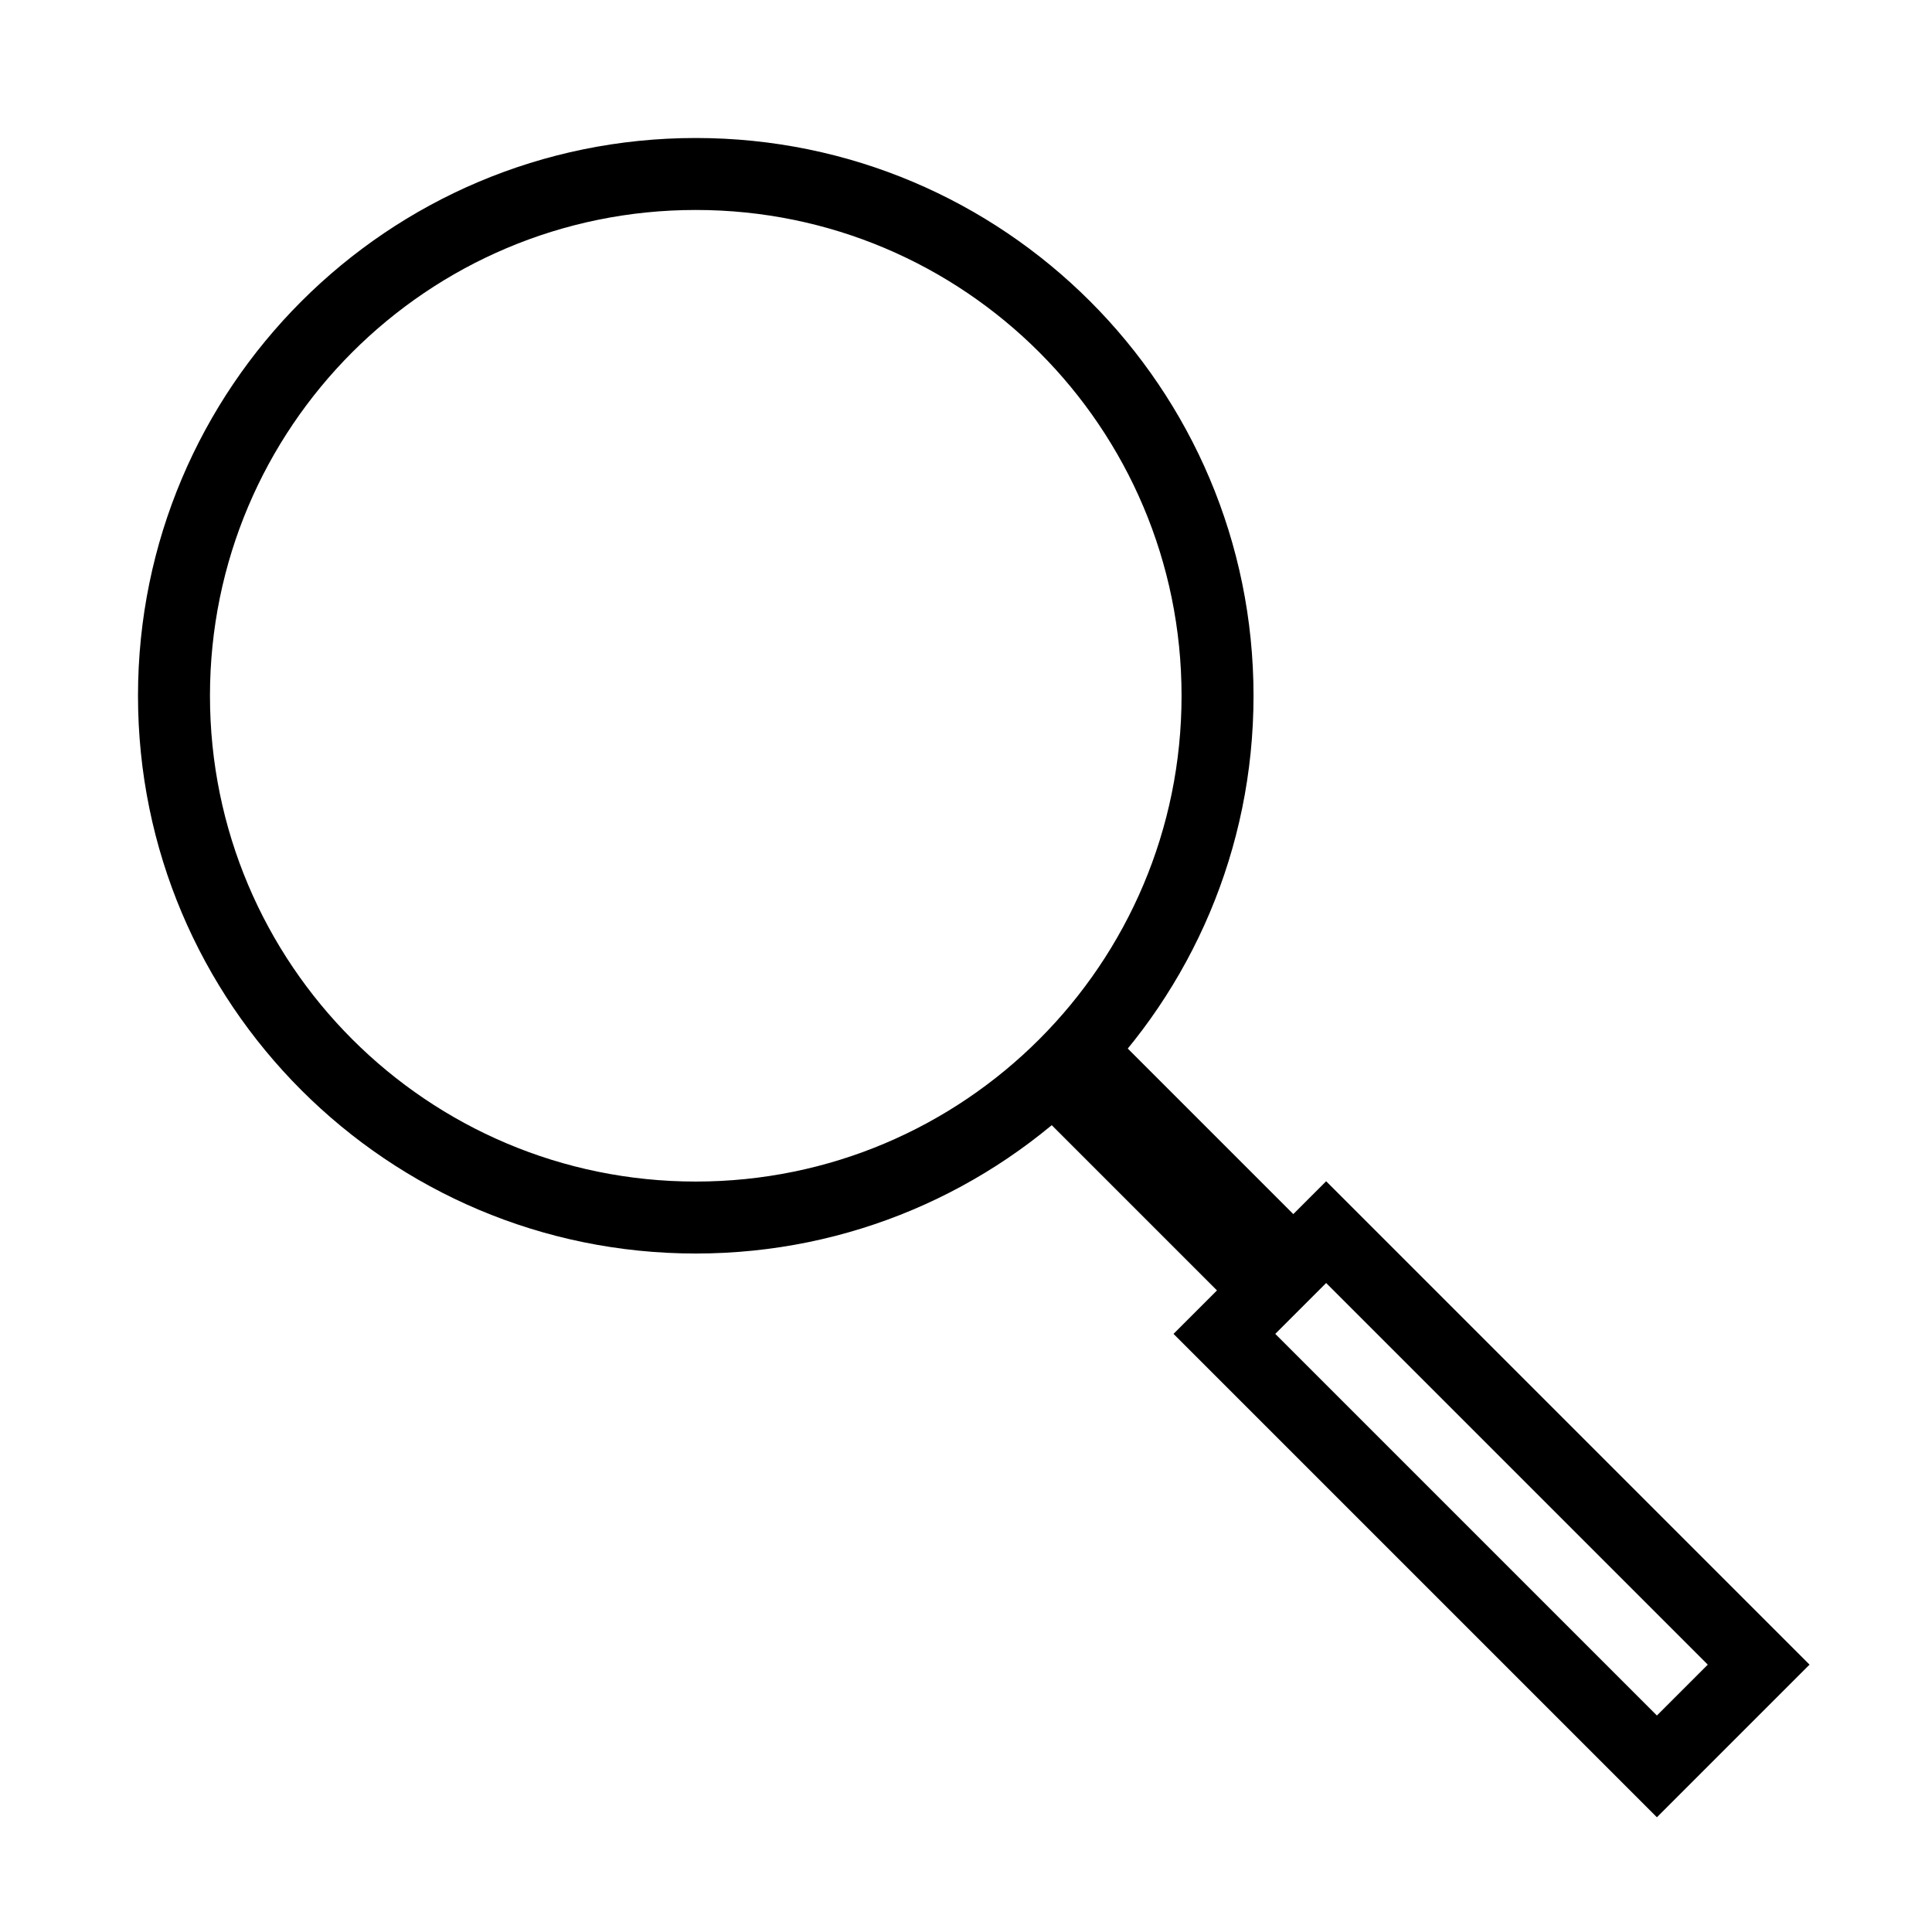
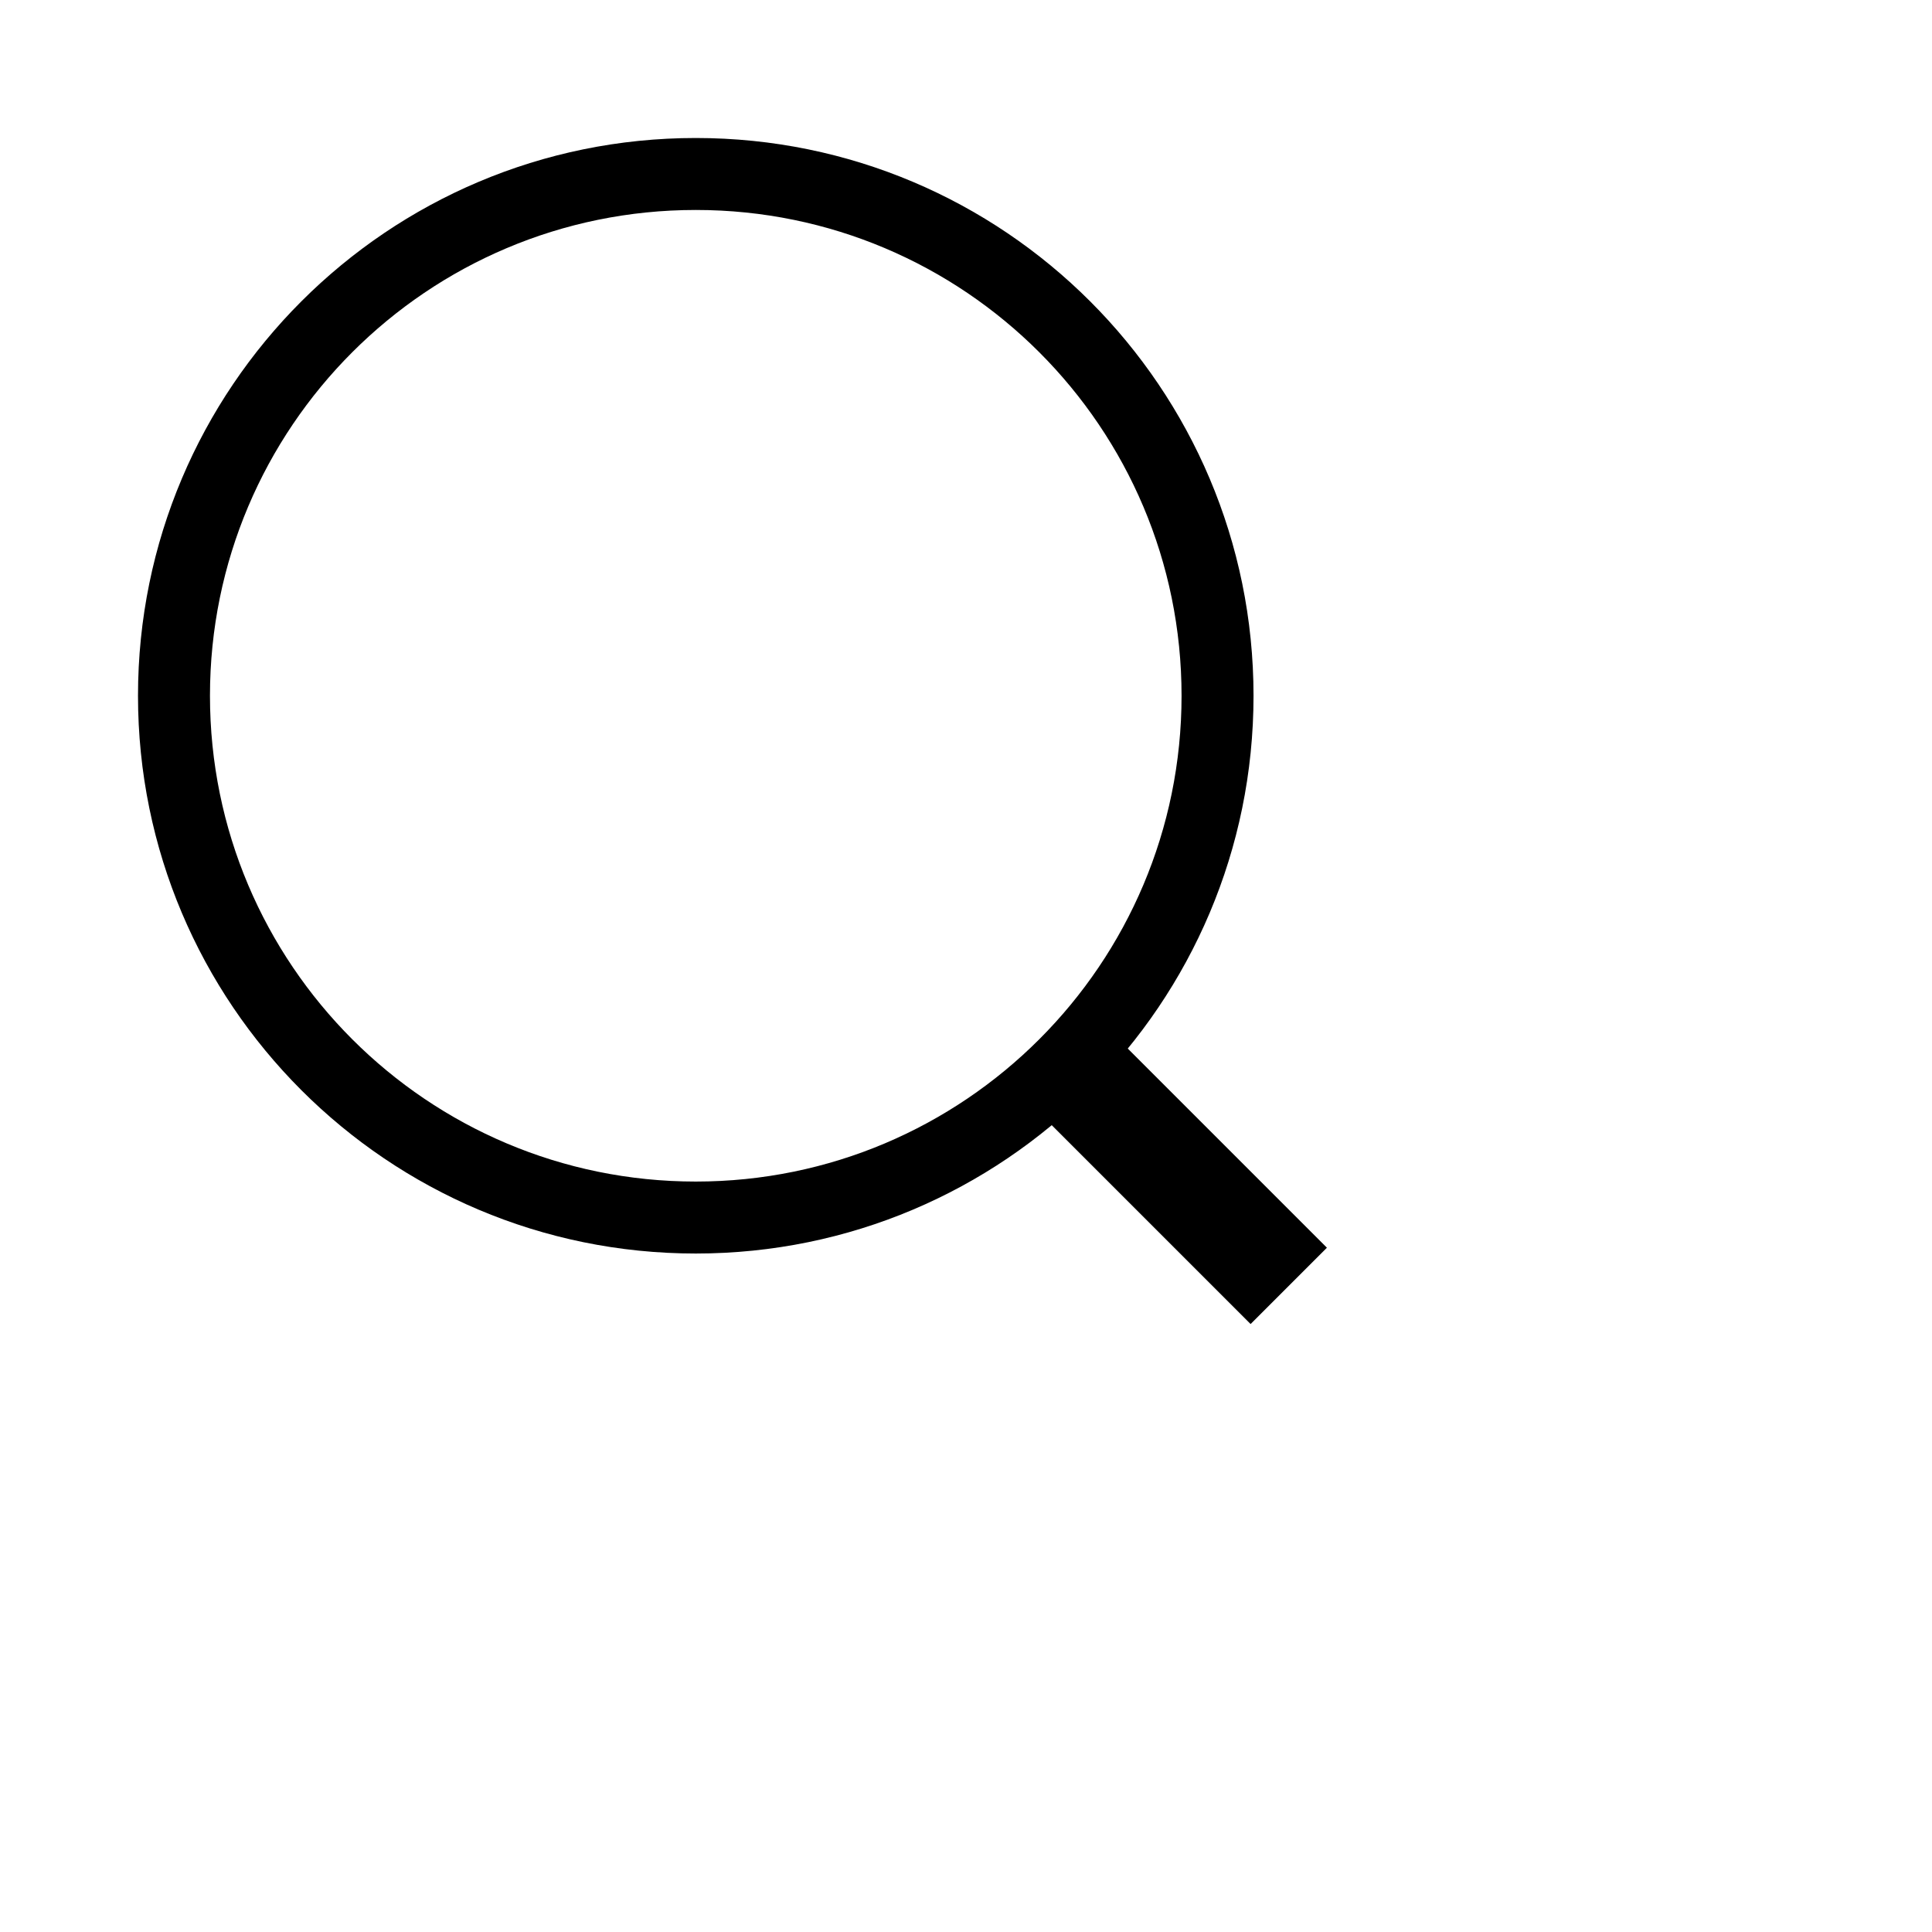
<svg xmlns="http://www.w3.org/2000/svg" height="56" viewBox="0 0 56 56" width="56">
  <g transform="translate(4 4)">
    <path d="m16.167 0c8.929 0 16.167 7.238 16.167 16.167 0 8.929-7.238 16.167-16.167 16.167-8.929 0-16.167-7.238-16.167-16.167 0-8.929 7.238-16.167 16.167-16.167zm0 2.086c-7.777 0-14.081 6.304-14.081 14.081 0 7.777 6.304 14.081 14.081 14.081 7.777 0 14.081-6.304 14.081-14.081 0-7.777-6.304-14.081-14.081-14.081z" />
-     <path d="m42.37 29.548v19.818h-6.258v-19.818zm-2.086 2.086h-2.086v15.646h2.086z" transform="matrix(.707 -.707 .707 .707 -16.407 39.304)" />
    <path d="m31.977 26.15v8.344h-3.129v-8.344z" transform="matrix(.707 -.707 .707 .707 -12.534 30.386)" />
  </g>
</svg>